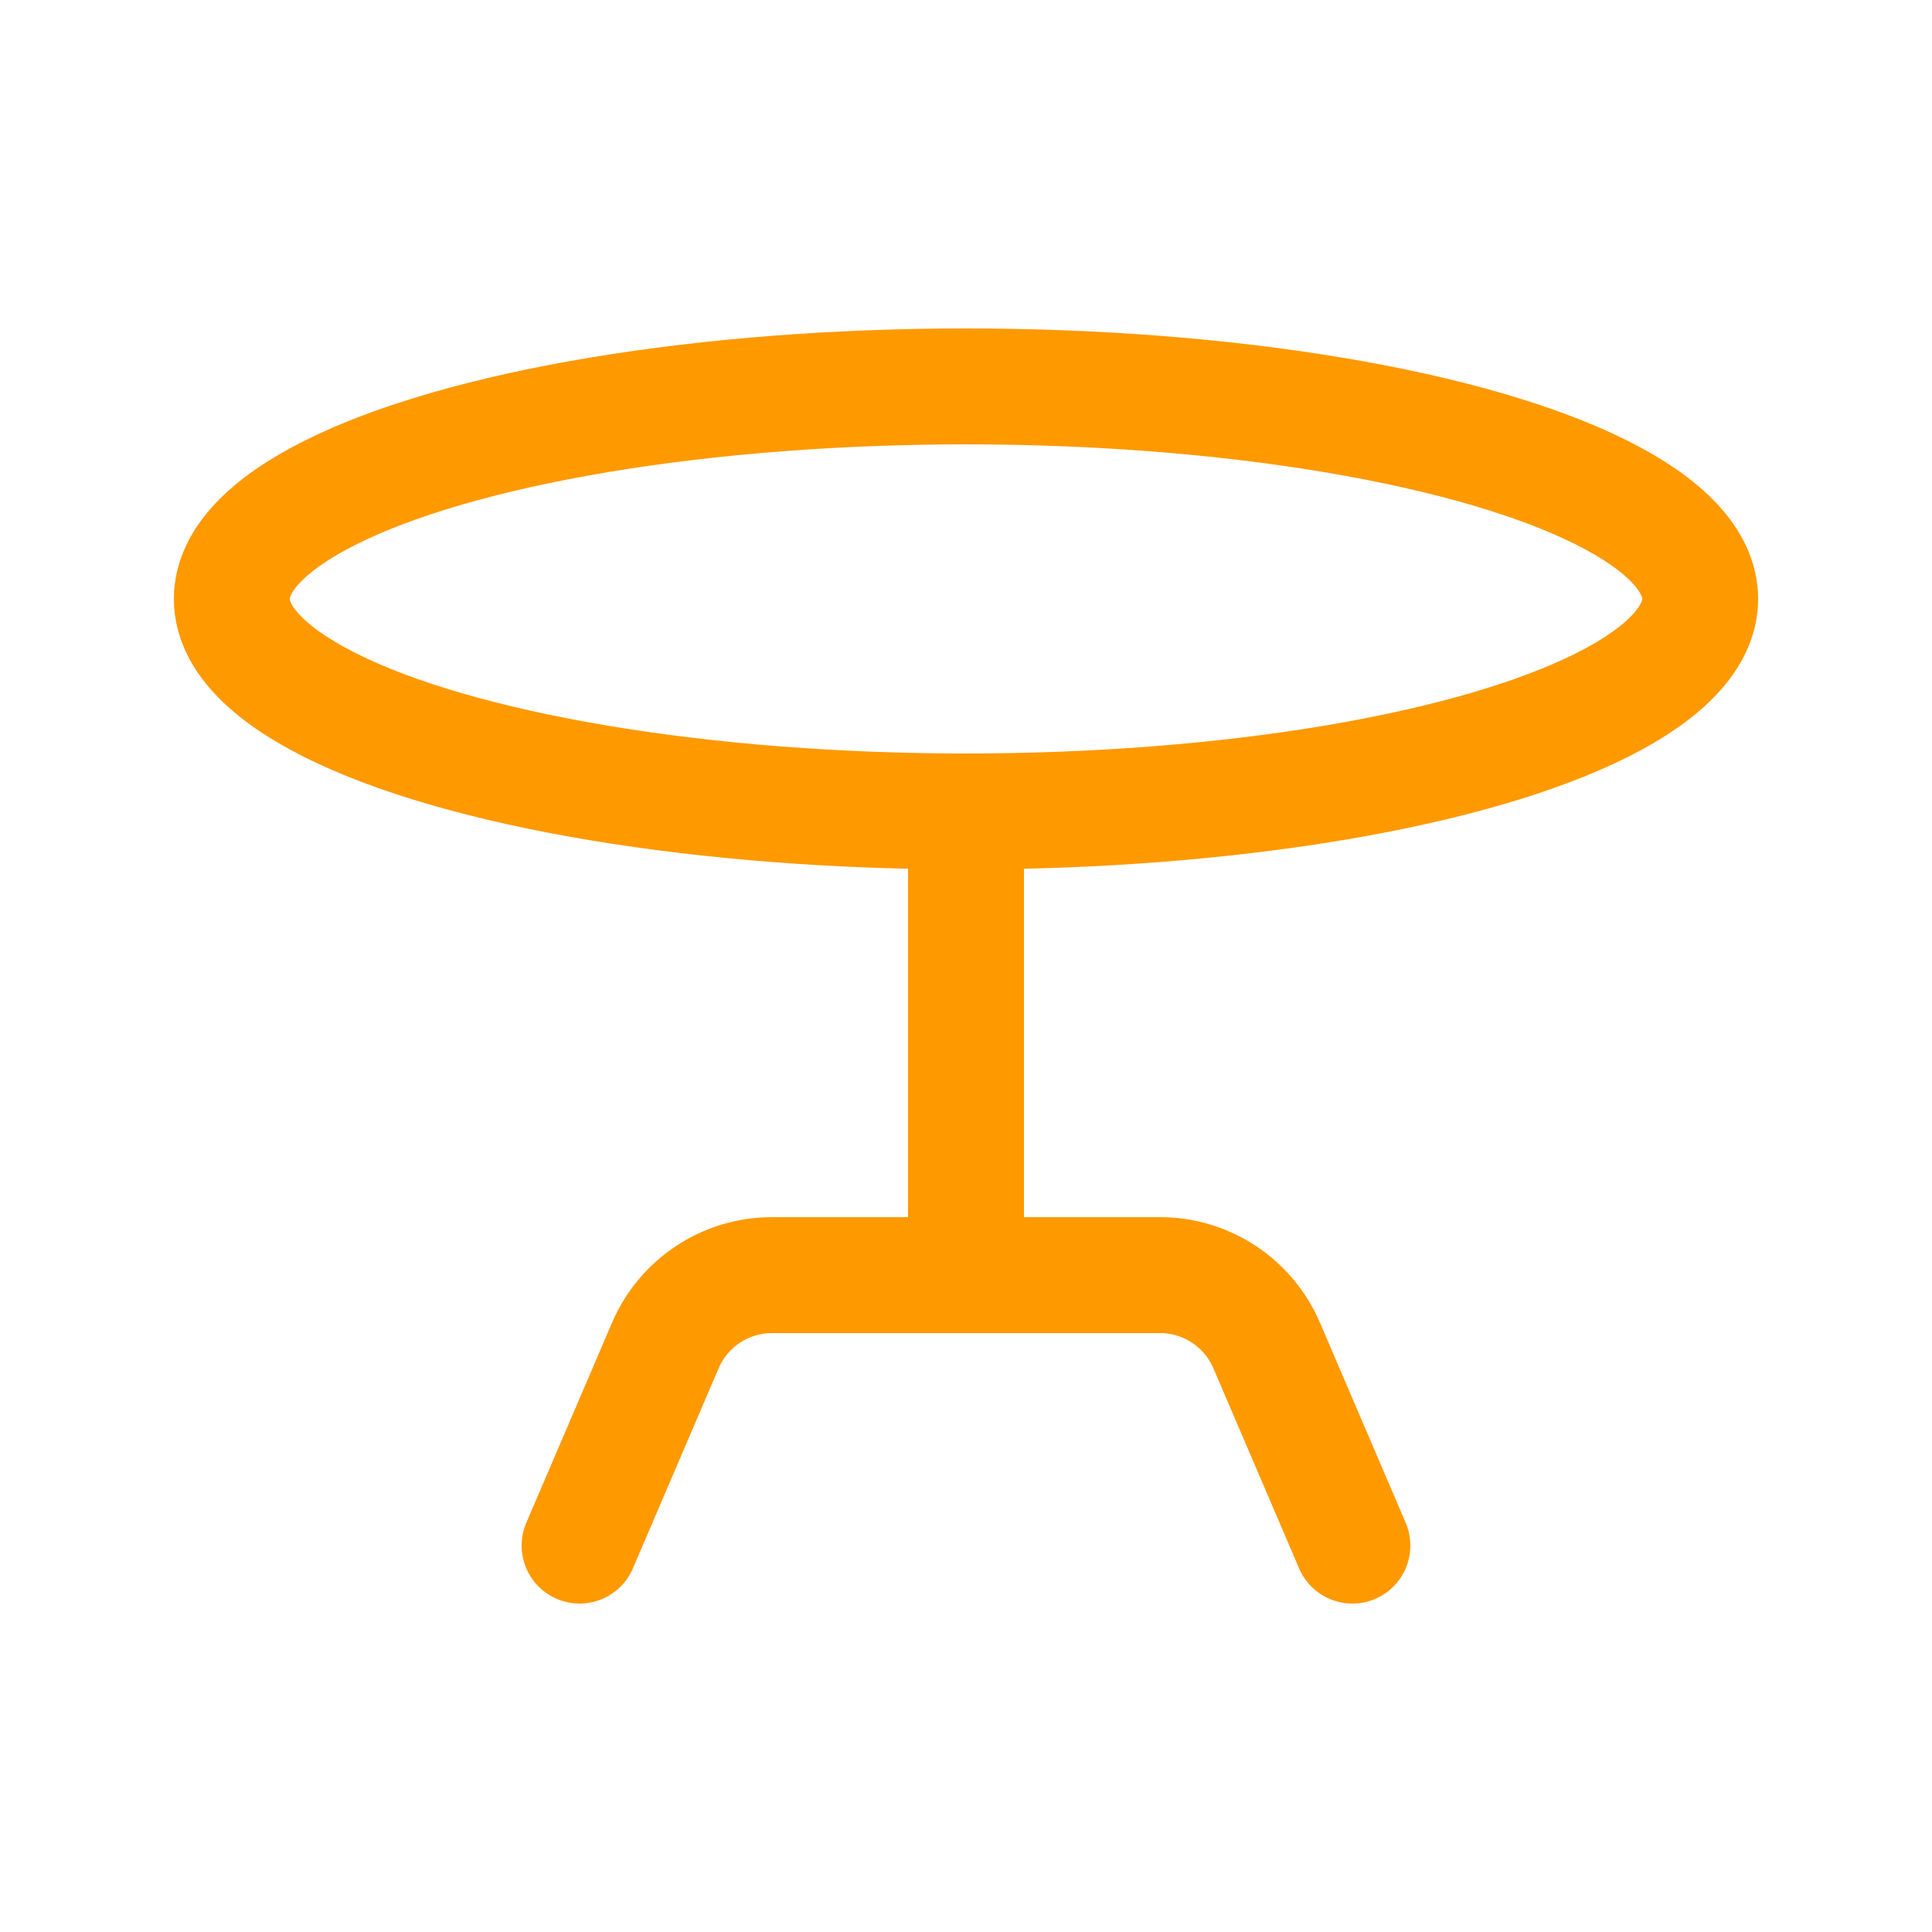
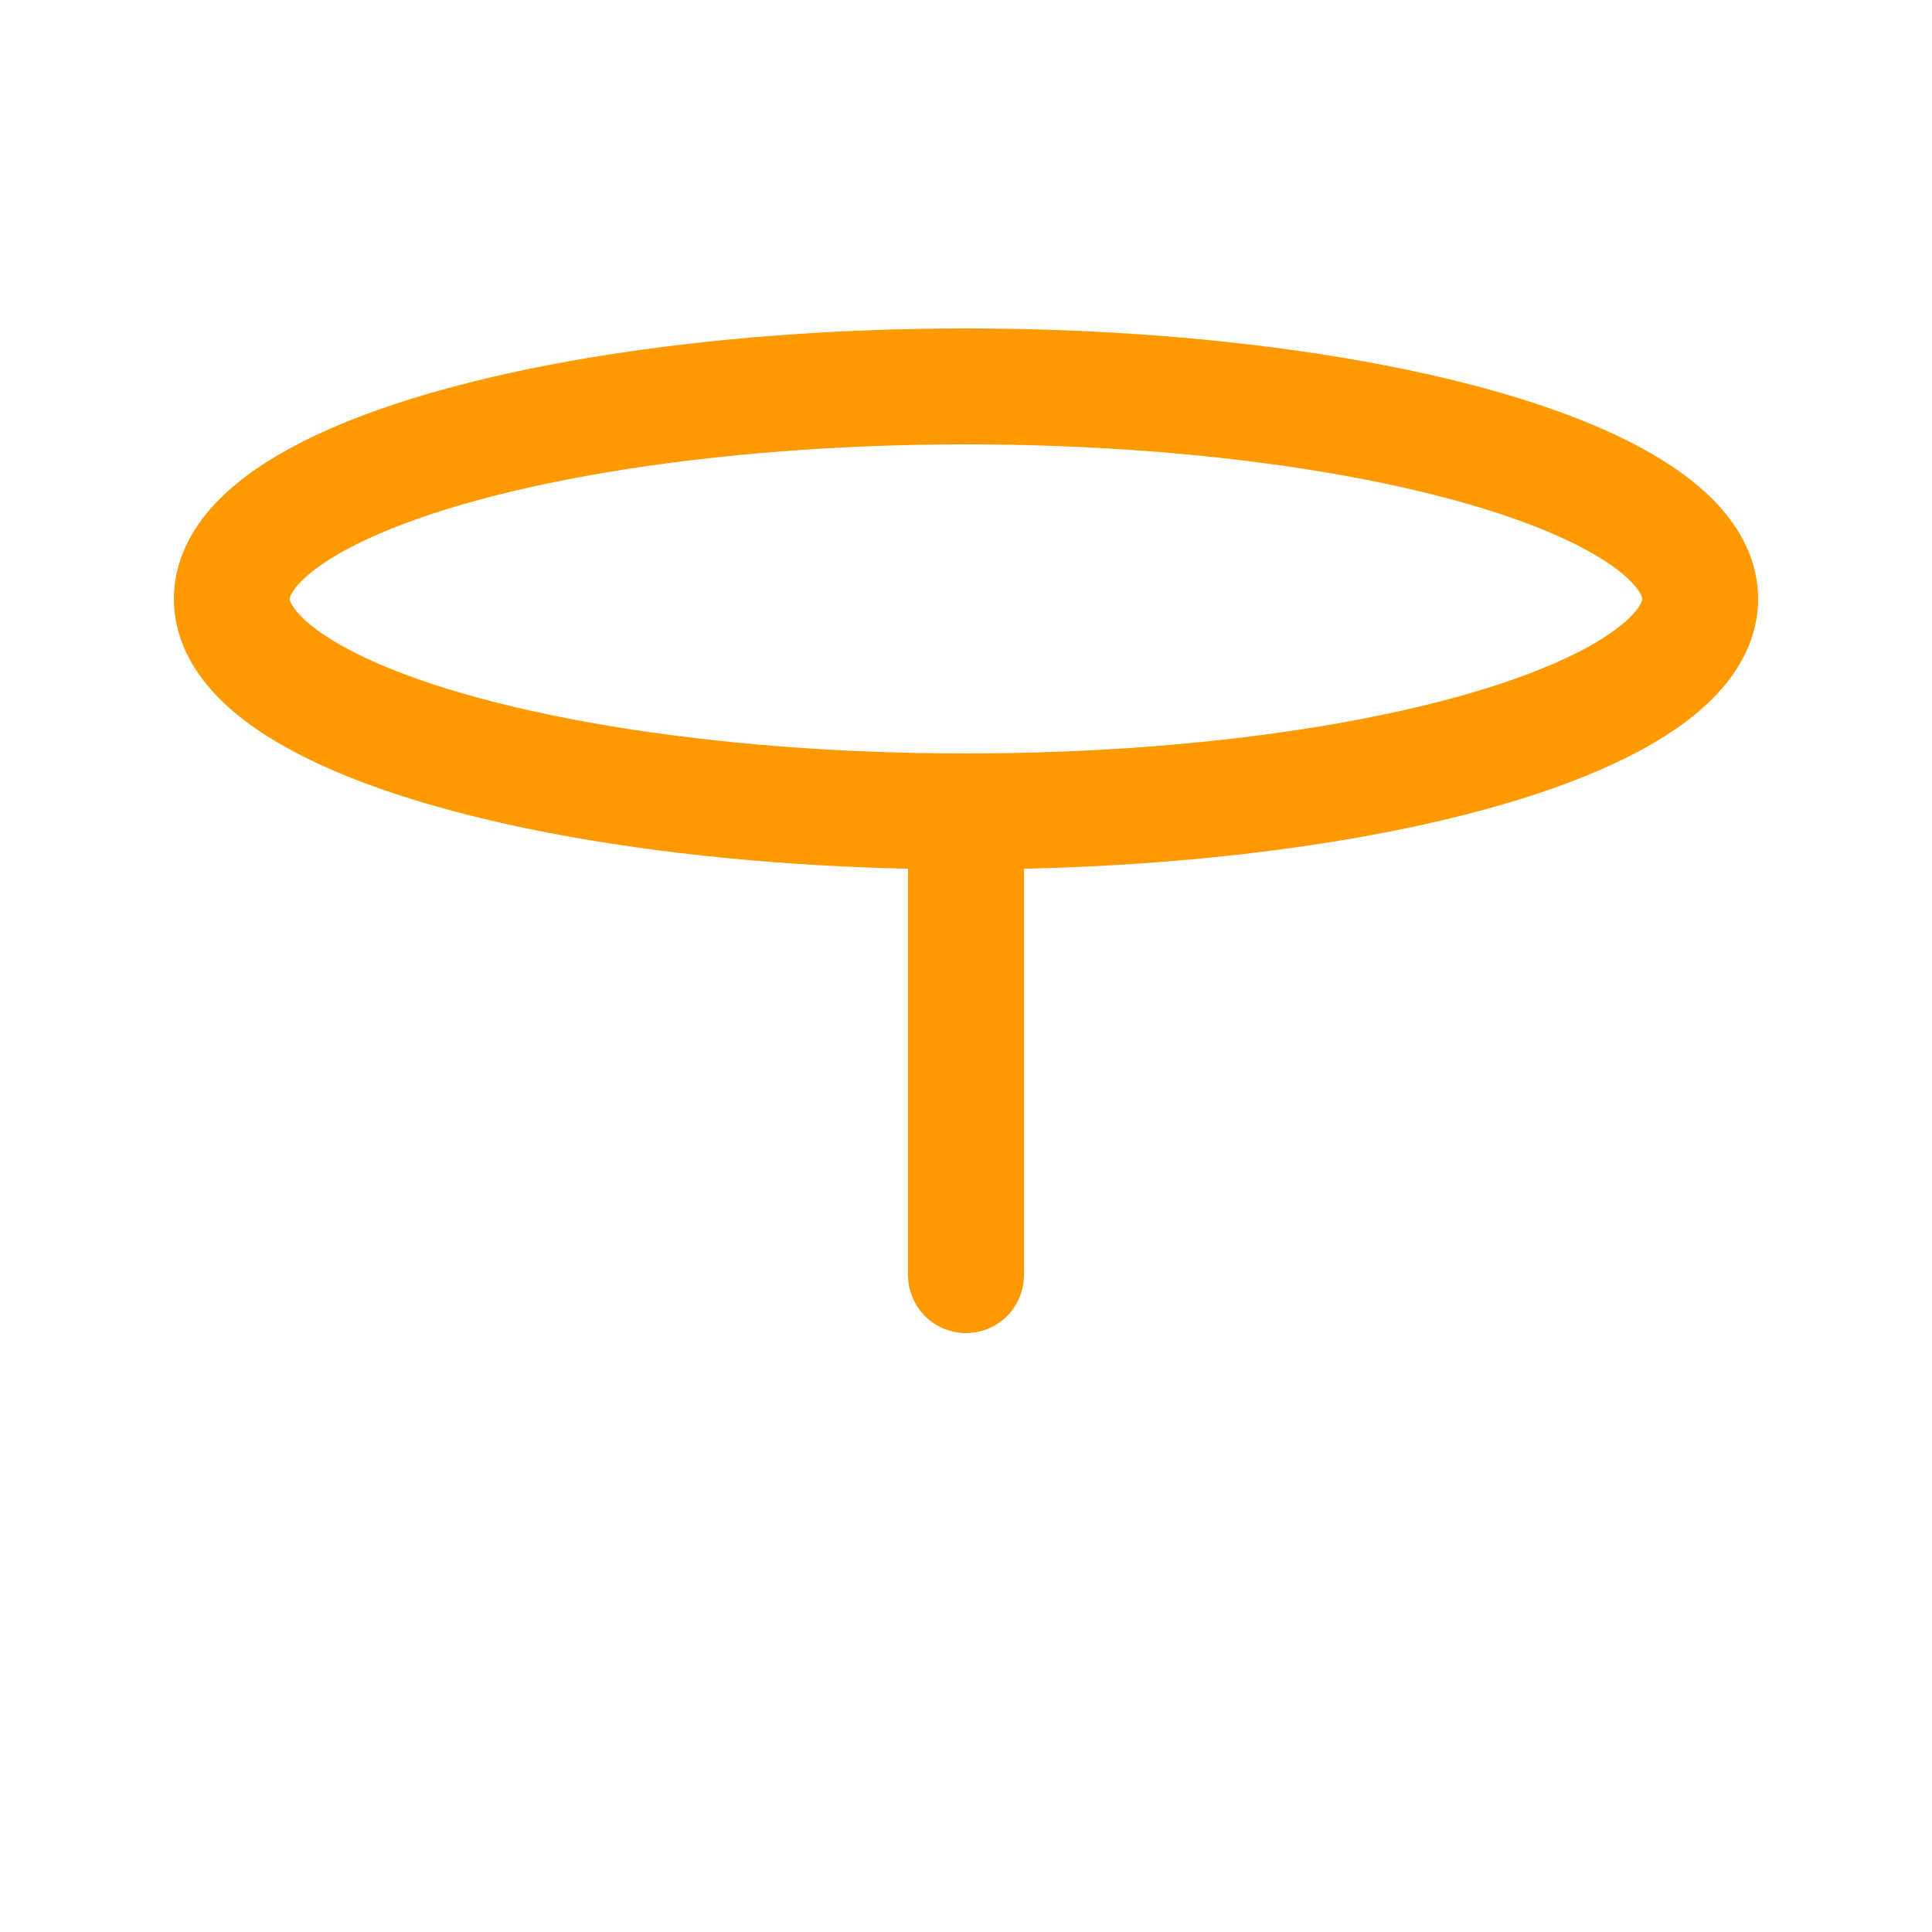
<svg xmlns="http://www.w3.org/2000/svg" width="25" height="25" viewBox="0 0 25 25" fill="none">
  <ellipse cx="12.5" cy="7.75" rx="9.5" ry="2.75" stroke="#FF9900" stroke-width="1.5" />
  <path d="M12.5 10.5V16.5" stroke="#FF9900" stroke-width="1.5" stroke-linecap="round" />
-   <path d="M17.5 20L16.39 17.409C16.153 16.858 15.611 16.5 15.011 16.5H9.989C9.389 16.5 8.847 16.858 8.61 17.409L7.5 20" stroke="#FF9900" stroke-width="1.5" stroke-linecap="round" />
</svg>